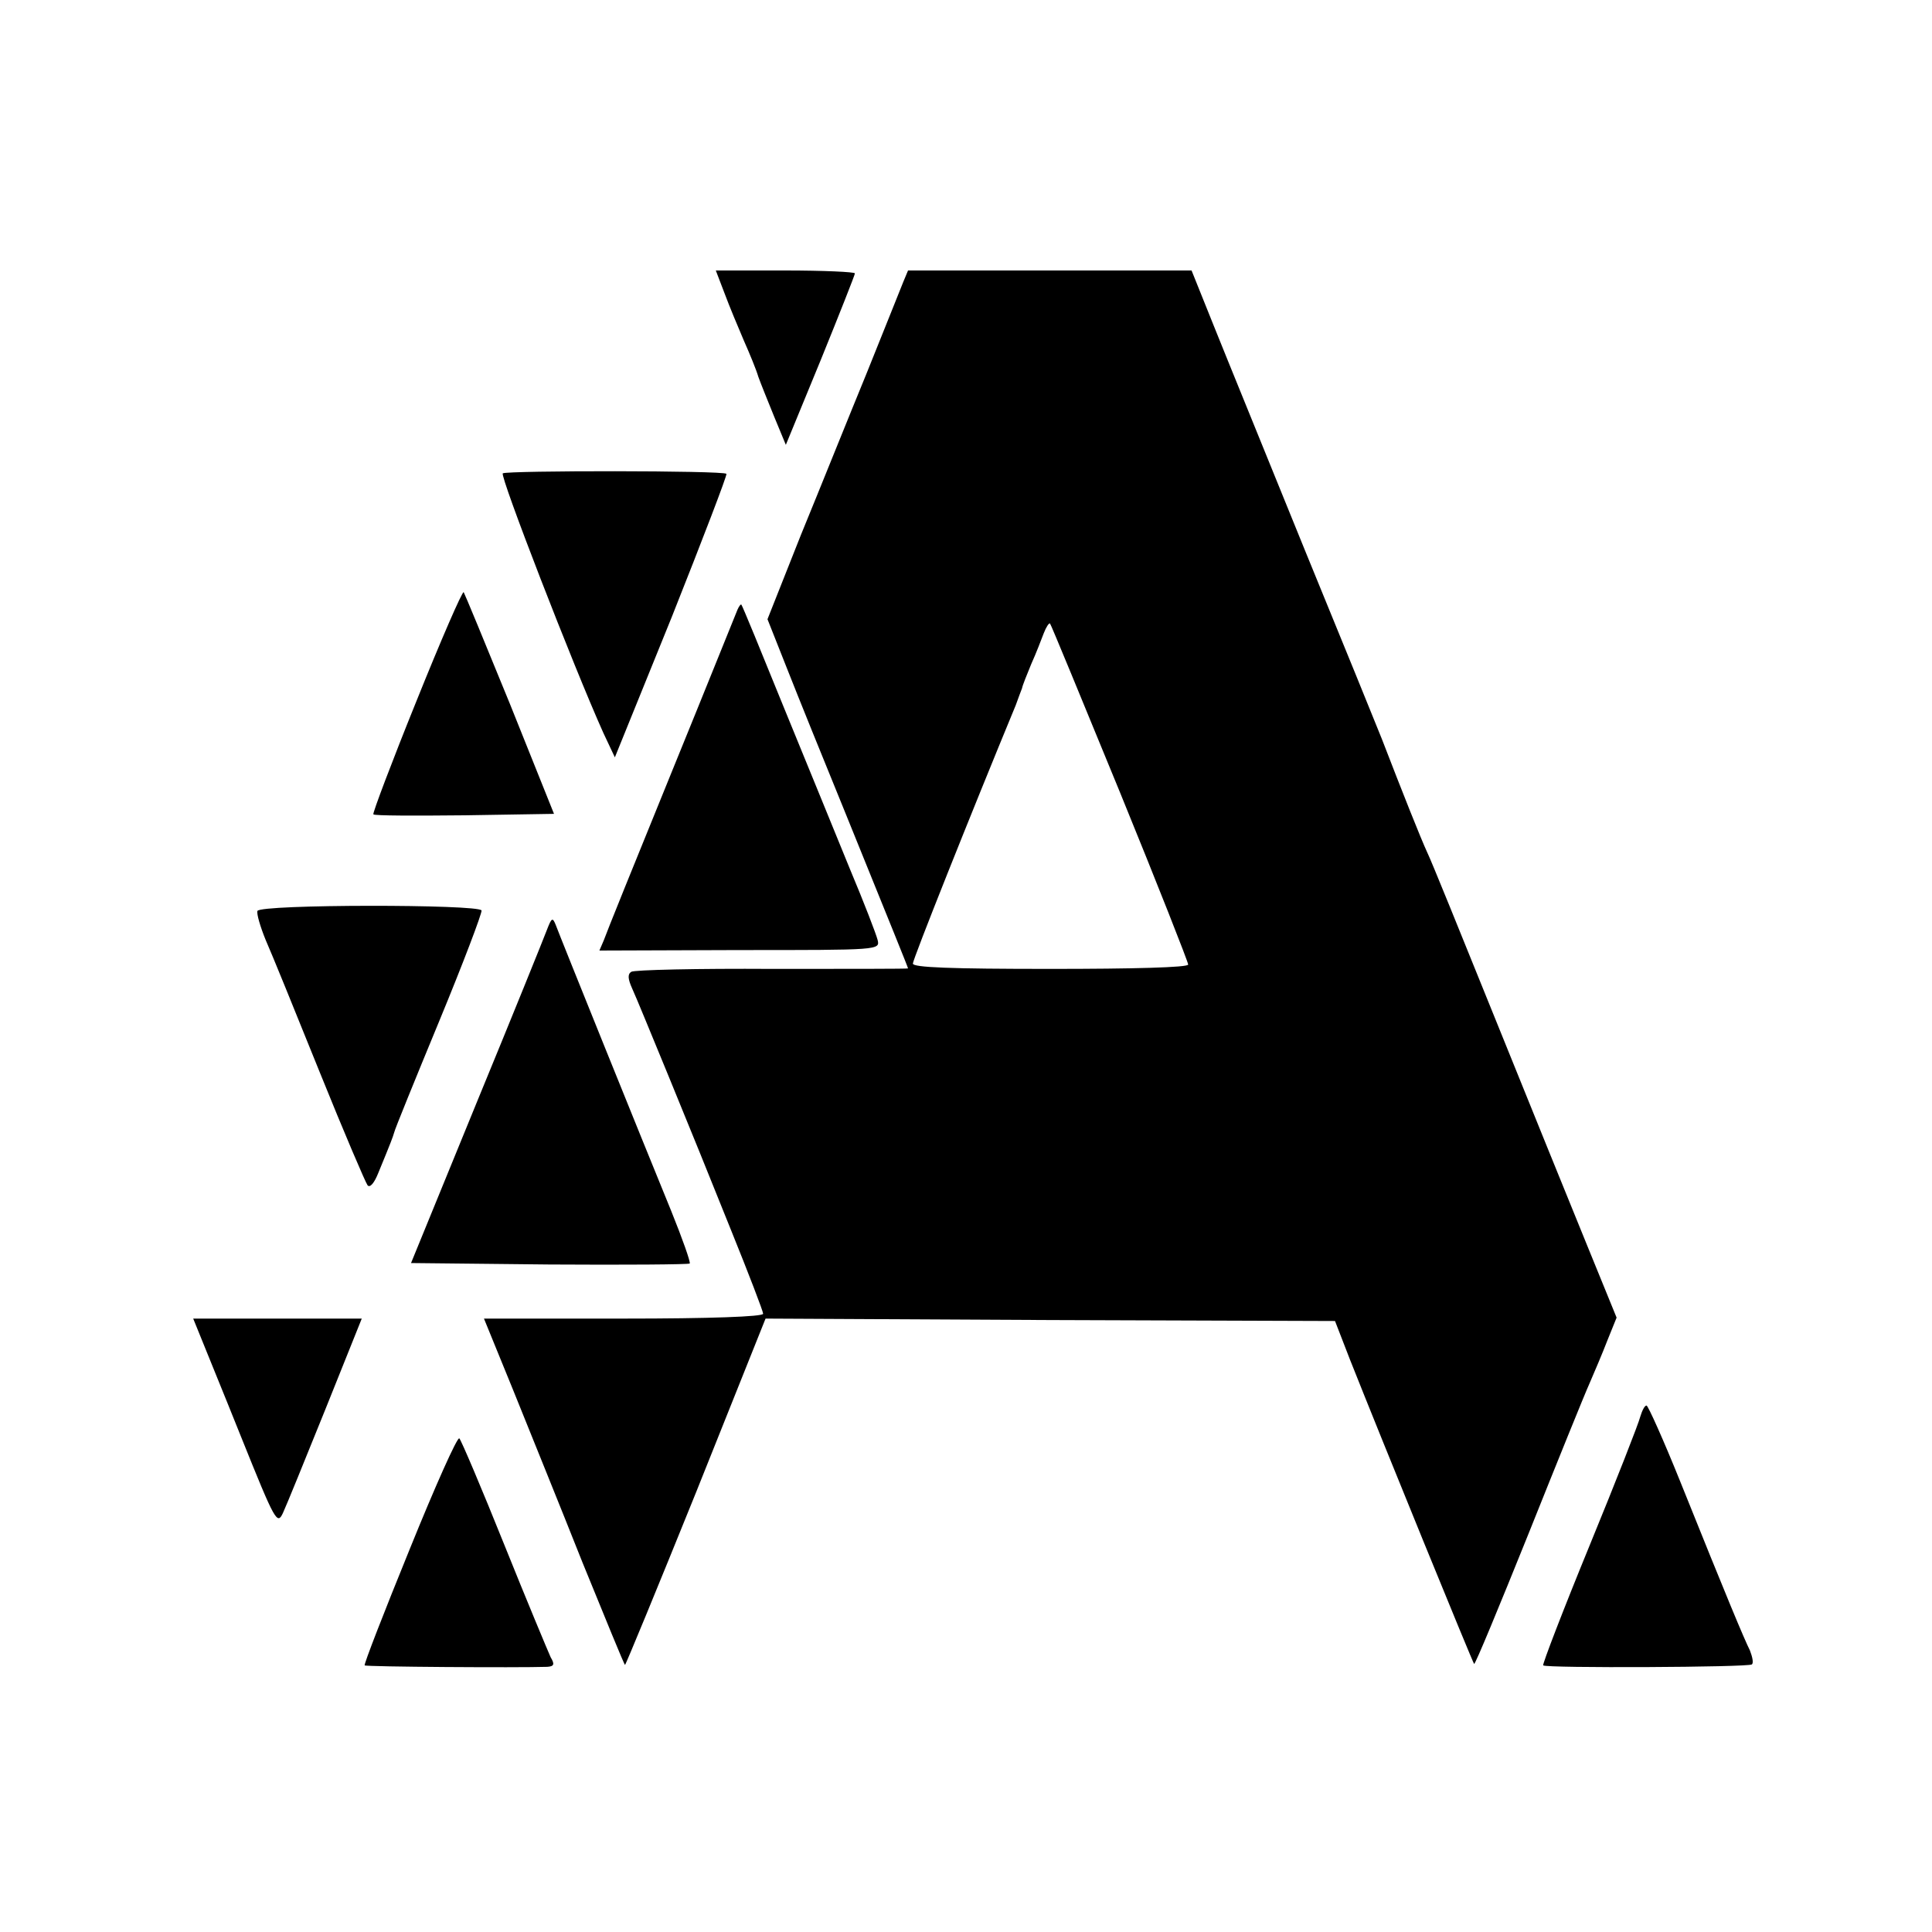
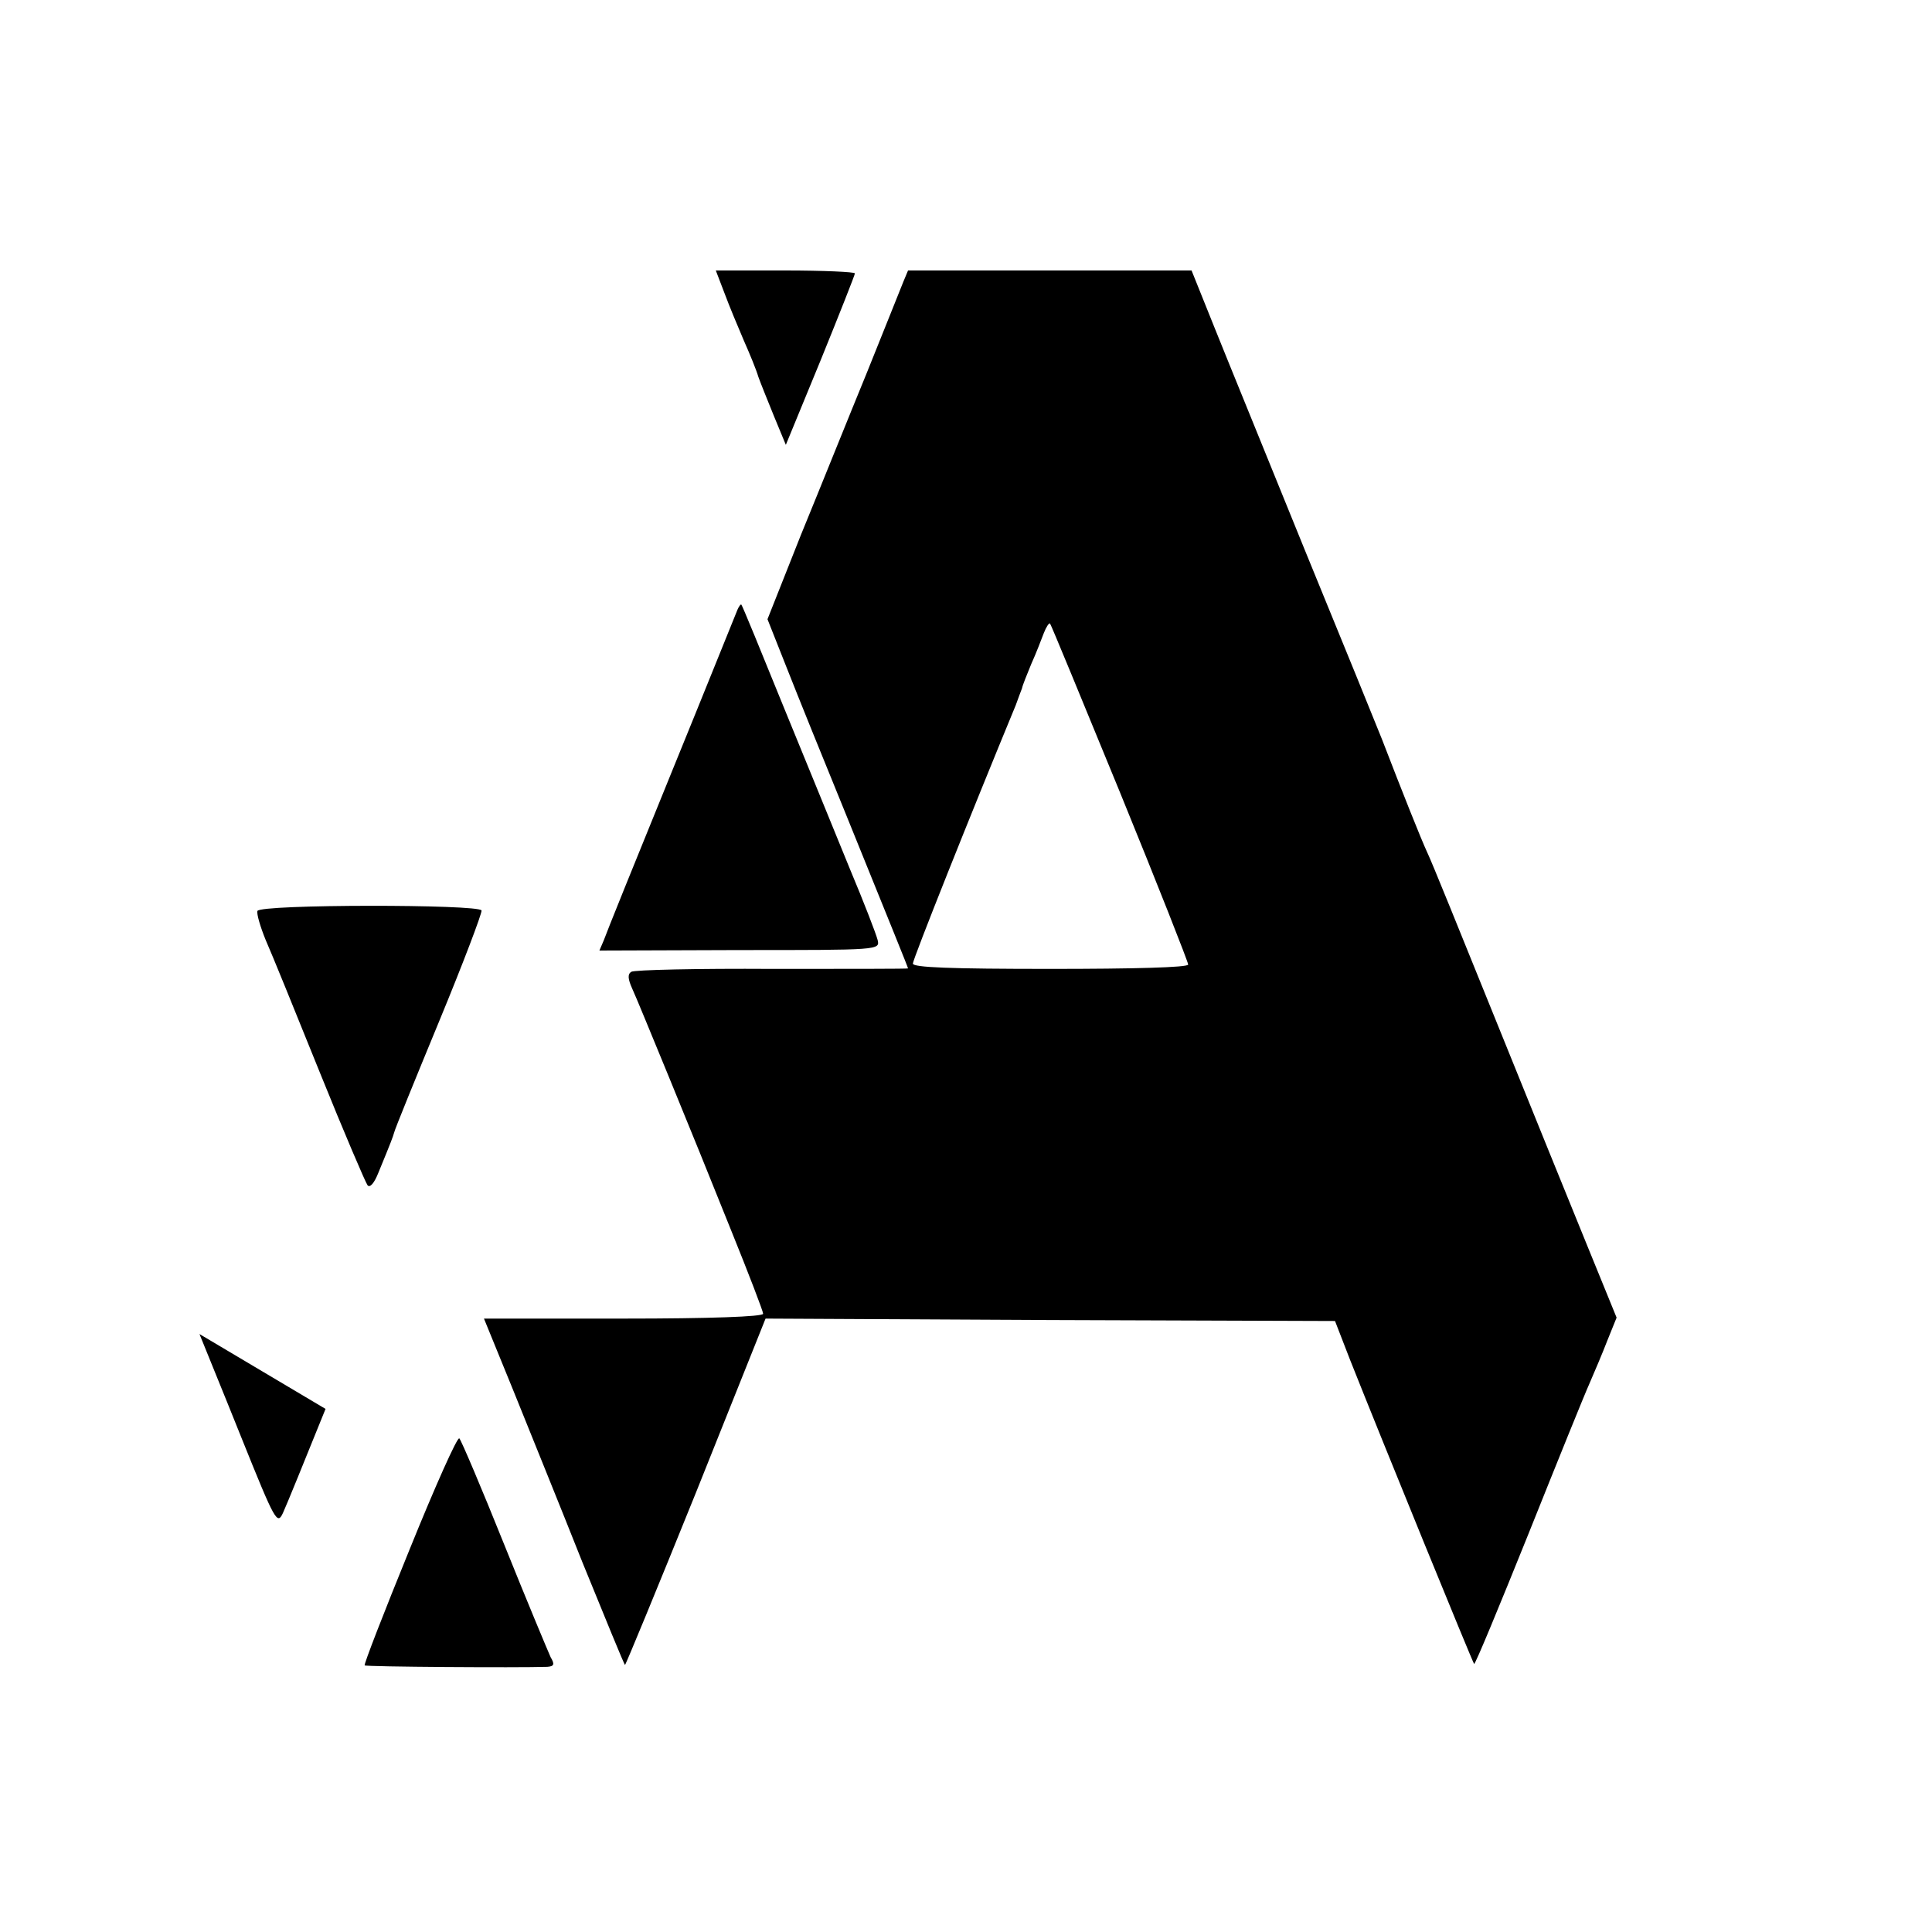
<svg xmlns="http://www.w3.org/2000/svg" version="1.0" width="400pt" height="400pt" viewBox="0 0 400 400" preserveAspectRatio="xMidYMid meet">
  <g transform="translate(0,400) scale(0.1,-0.1)" fill="#000000" stroke="none">
    <path d="M1500 3393 c10 -27 28 -70 40 -98 12 -27 26 -61 30 -75 5 -14 20 -51 33 -83 l24 -58 72 175 c39 96 71 177 71 180 0 3 -65 6 -144 6 l-144 0 18 -47z" />
    <path d="M1870 3416 c-5 -13 -39 -97 -75 -187 -37 -90 -98 -242 -137 -337 l-69 -174 40 -101 c22 -56 77 -192 122 -302 94 -232 129 -318 129 -320 0 -1 -126 -1 -281 -1 -154 1 -286 -2 -292 -6 -8 -5 -7 -15 2 -35 7 -15 41 -98 76 -183 35 -85 93 -228 129 -318 36 -89 66 -167 66 -172 0 -6 -110 -10 -289 -10 l-289 0 60 -147 c33 -82 98 -242 144 -358 47 -115 86 -211 88 -212 1 -1 67 159 147 357 l144 360 589 -3 590 -2 31 -80 c67 -169 254 -627 257 -630 2 -2 52 119 112 268 60 150 117 291 127 313 10 23 27 63 37 89 l19 47 -62 152 c-34 83 -119 293 -189 466 -70 173 -133 329 -141 345 -13 28 -52 126 -94 235 -10 25 -81 200 -159 390 -77 190 -162 398 -188 463 l-47 117 -294 0 -293 0 -10 -24z m449 -1057 c78 -191 141 -351 141 -356 0 -6 -113 -9 -285 -9 -208 0 -285 3 -285 11 0 9 120 310 213 535 5 14 11 30 13 35 1 6 10 28 19 50 10 22 21 51 26 64 5 13 11 22 13 20 2 -2 67 -160 145 -350z" />
-     <path d="M1041 3020 c-7 -4 146 -399 208 -537 l24 -51 118 291 c64 161 115 294 113 296 -6 7 -454 7 -463 1z" />
-     <path d="M862 2548 c-51 -126 -91 -232 -89 -234 2 -3 87 -3 189 -2 l185 3 -91 227 c-51 125 -94 229 -96 232 -3 2 -47 -99 -98 -226z" />
    <path d="M1527 2738 c-3 -7 -64 -159 -137 -338 -73 -179 -136 -335 -140 -347 l-9 -21 290 1 c290 0 291 0 286 21 -3 12 -28 77 -57 146 -28 69 -90 220 -137 335 -47 116 -86 211 -88 213 -1 2 -5 -3 -8 -10z" />
    <path d="M533 2114 c-2 -6 6 -33 17 -60 12 -27 62 -150 112 -274 50 -124 95 -229 99 -234 5 -6 14 5 22 25 28 68 30 74 33 84 1 6 43 109 93 230 50 121 89 224 88 230 -5 13 -458 13 -464 -1z" />
-     <path d="M1132 2074 c-6 -16 -71 -177 -146 -359 l-135 -330 286 -3 c157 -1 288 0 291 2 2 3 -15 51 -38 108 -61 149 -231 570 -239 592 -7 18 -9 16 -19 -10z" />
-     <path d="M413 1238 c7 -18 47 -115 87 -215 70 -174 74 -181 86 -155 7 15 46 111 88 215 l75 187 -175 0 -174 0 13 -32z" />
-     <path d="M3396 1067 c-3 -13 -50 -133 -105 -267 -55 -134 -98 -246 -96 -248 6 -6 426 -4 432 2 4 3 1 16 -4 29 -12 24 -46 105 -144 349 -35 87 -67 158 -70 158 -4 0 -9 -10 -13 -23z" />
+     <path d="M413 1238 c7 -18 47 -115 87 -215 70 -174 74 -181 86 -155 7 15 46 111 88 215 z" />
    <path d="M848 792 c-53 -130 -95 -238 -93 -240 2 -3 317 -5 378 -3 14 1 16 5 7 20 -5 11 -49 116 -96 233 -47 117 -89 216 -93 220 -4 4 -50 -99 -103 -230z" />
  </g>
</svg>